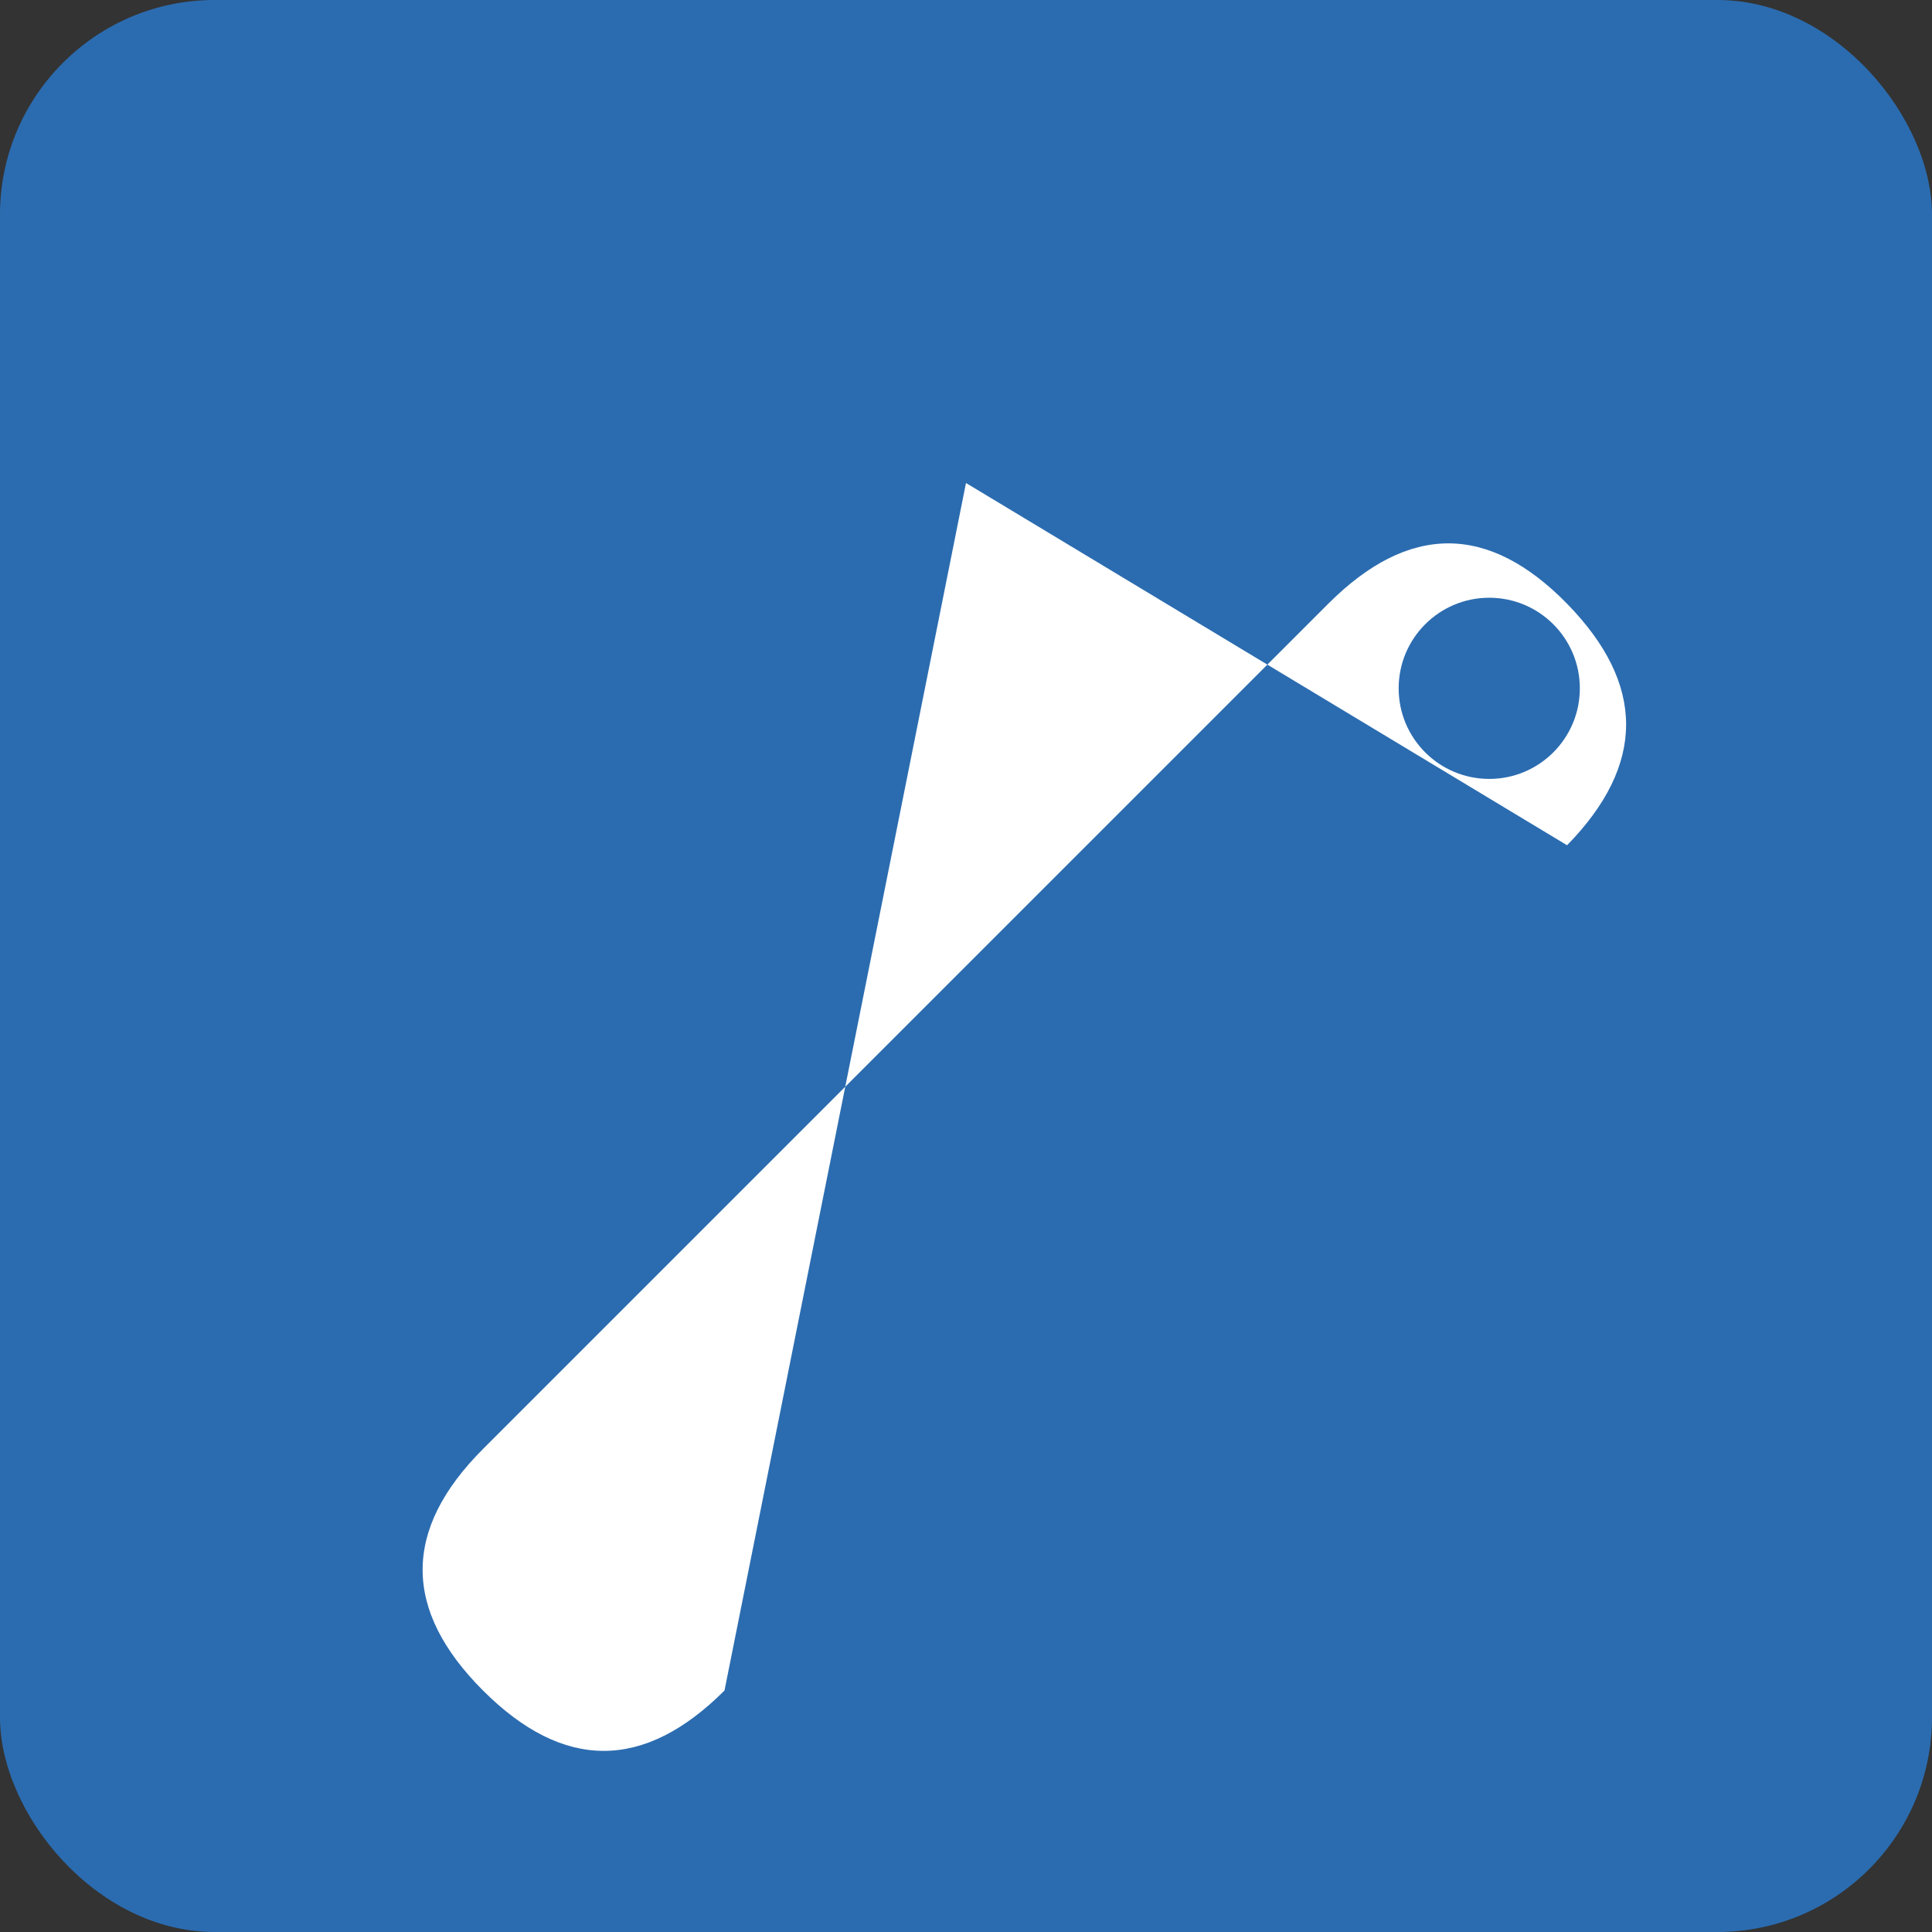
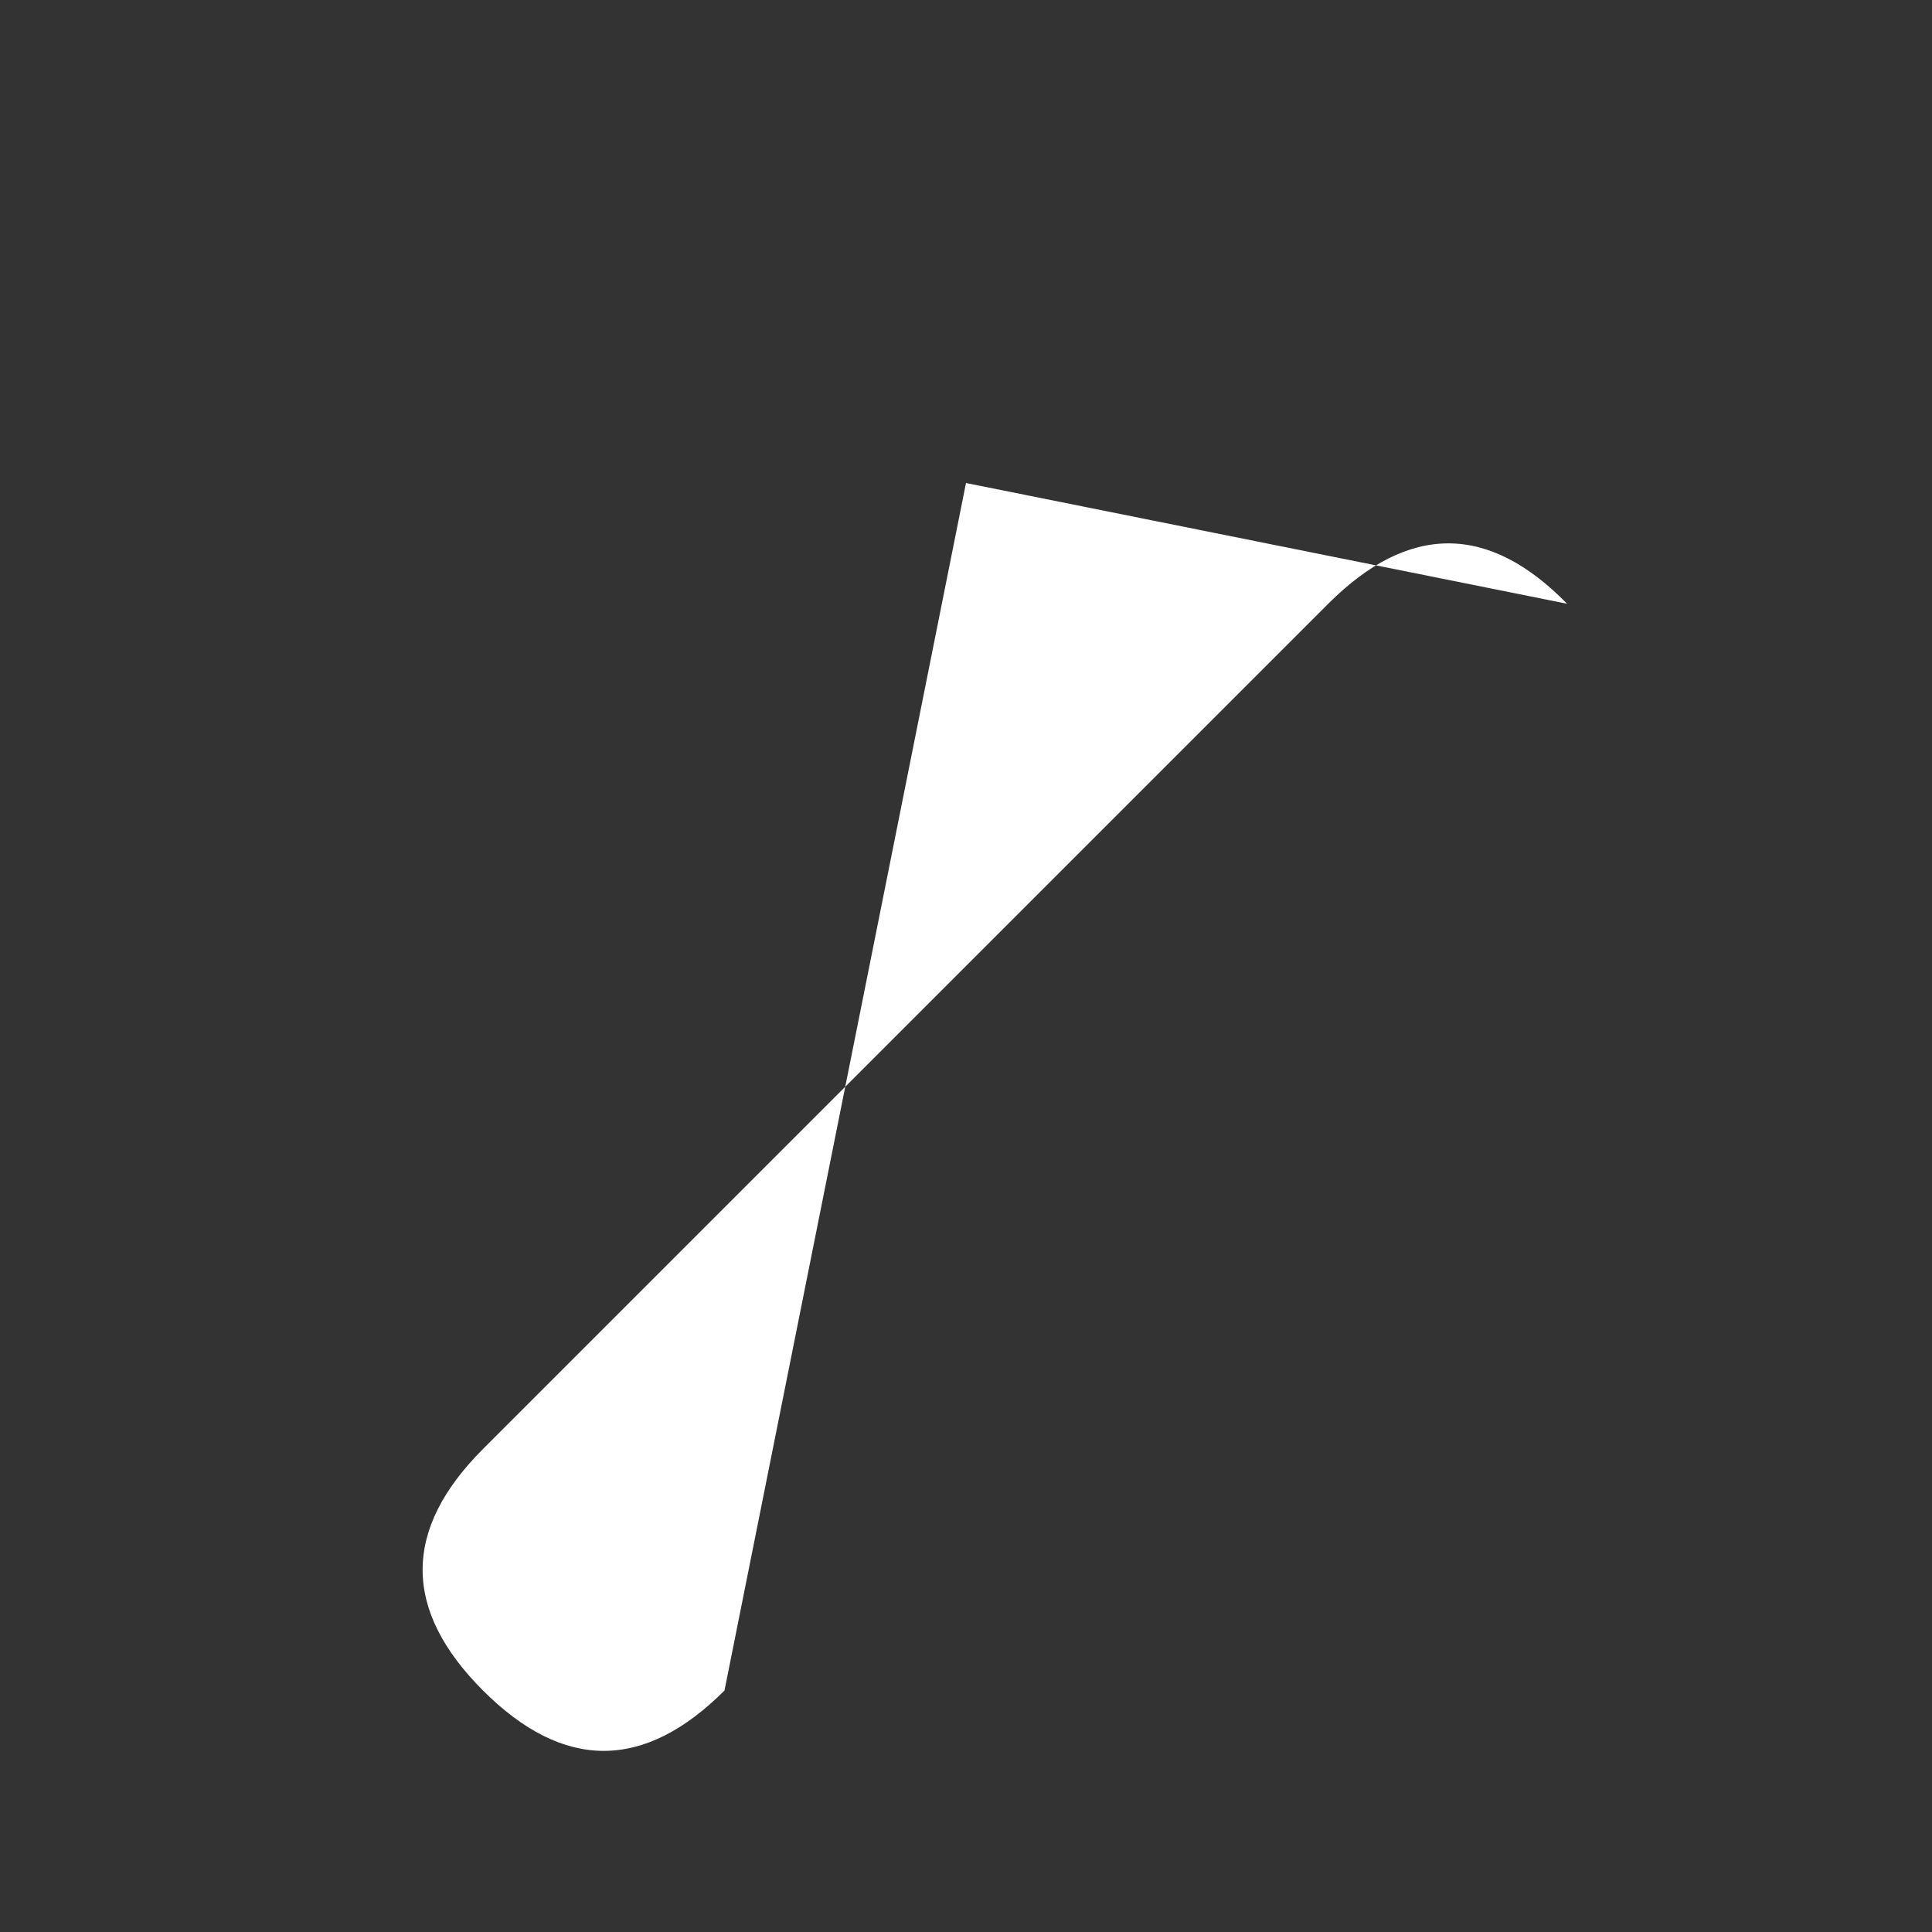
<svg xmlns="http://www.w3.org/2000/svg" viewBox="0 0 180 180" width="180" height="180">
  <rect x="0" y="0" width="180" height="180" fill="#333333" stroke="none" />
-   <rect width="180" height="180" fill="#2b6cb0" rx="20" />
-   <path d="M45 135 L67.5 112.5 L123.75 56.25 Q135 45 146 56.25 Q157 67.5 146 78.75 L90 45 L67.5 157.5 Q56.25 168.75 45 157.5 Q33.75 146.25 45 135 Z" fill="#fff" />
-   <circle cx="138.75" cy="64.13" r="8.44" fill="#2b6cb0" />
+   <path d="M45 135 L67.5 112.5 L123.75 56.25 Q135 45 146 56.25 L90 45 L67.5 157.5 Q56.25 168.75 45 157.5 Q33.75 146.25 45 135 Z" fill="#fff" />
</svg>